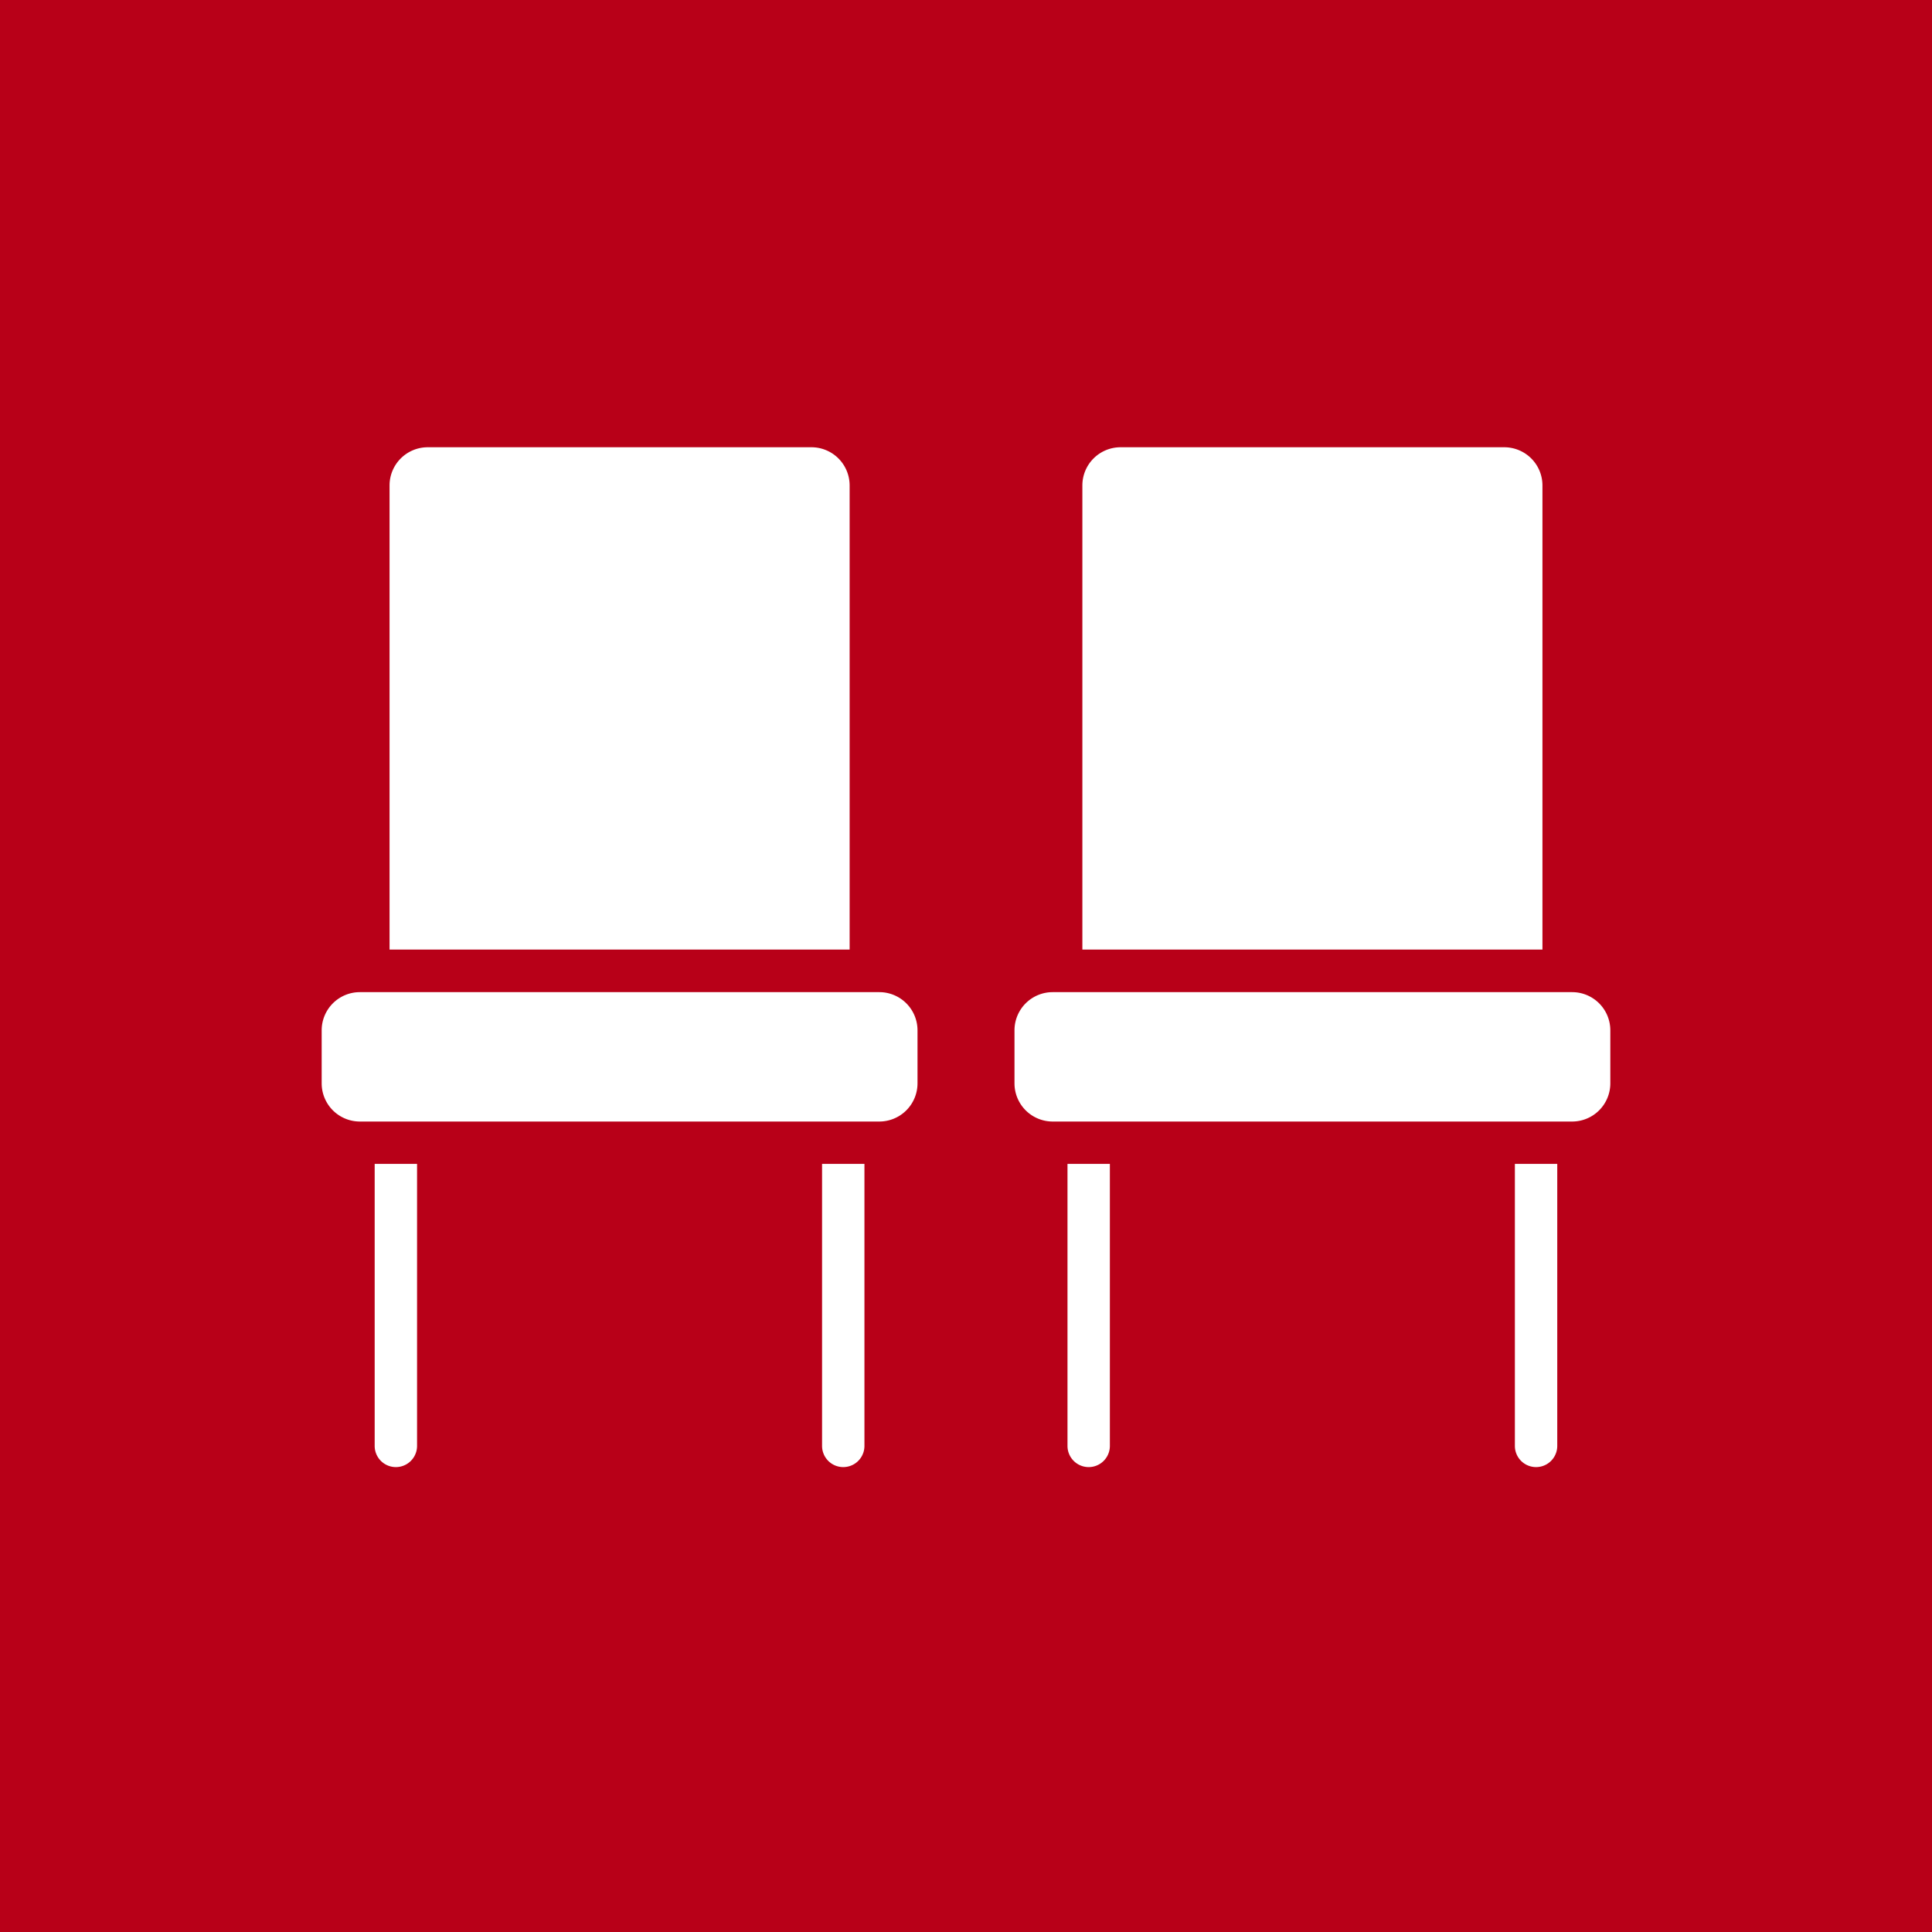
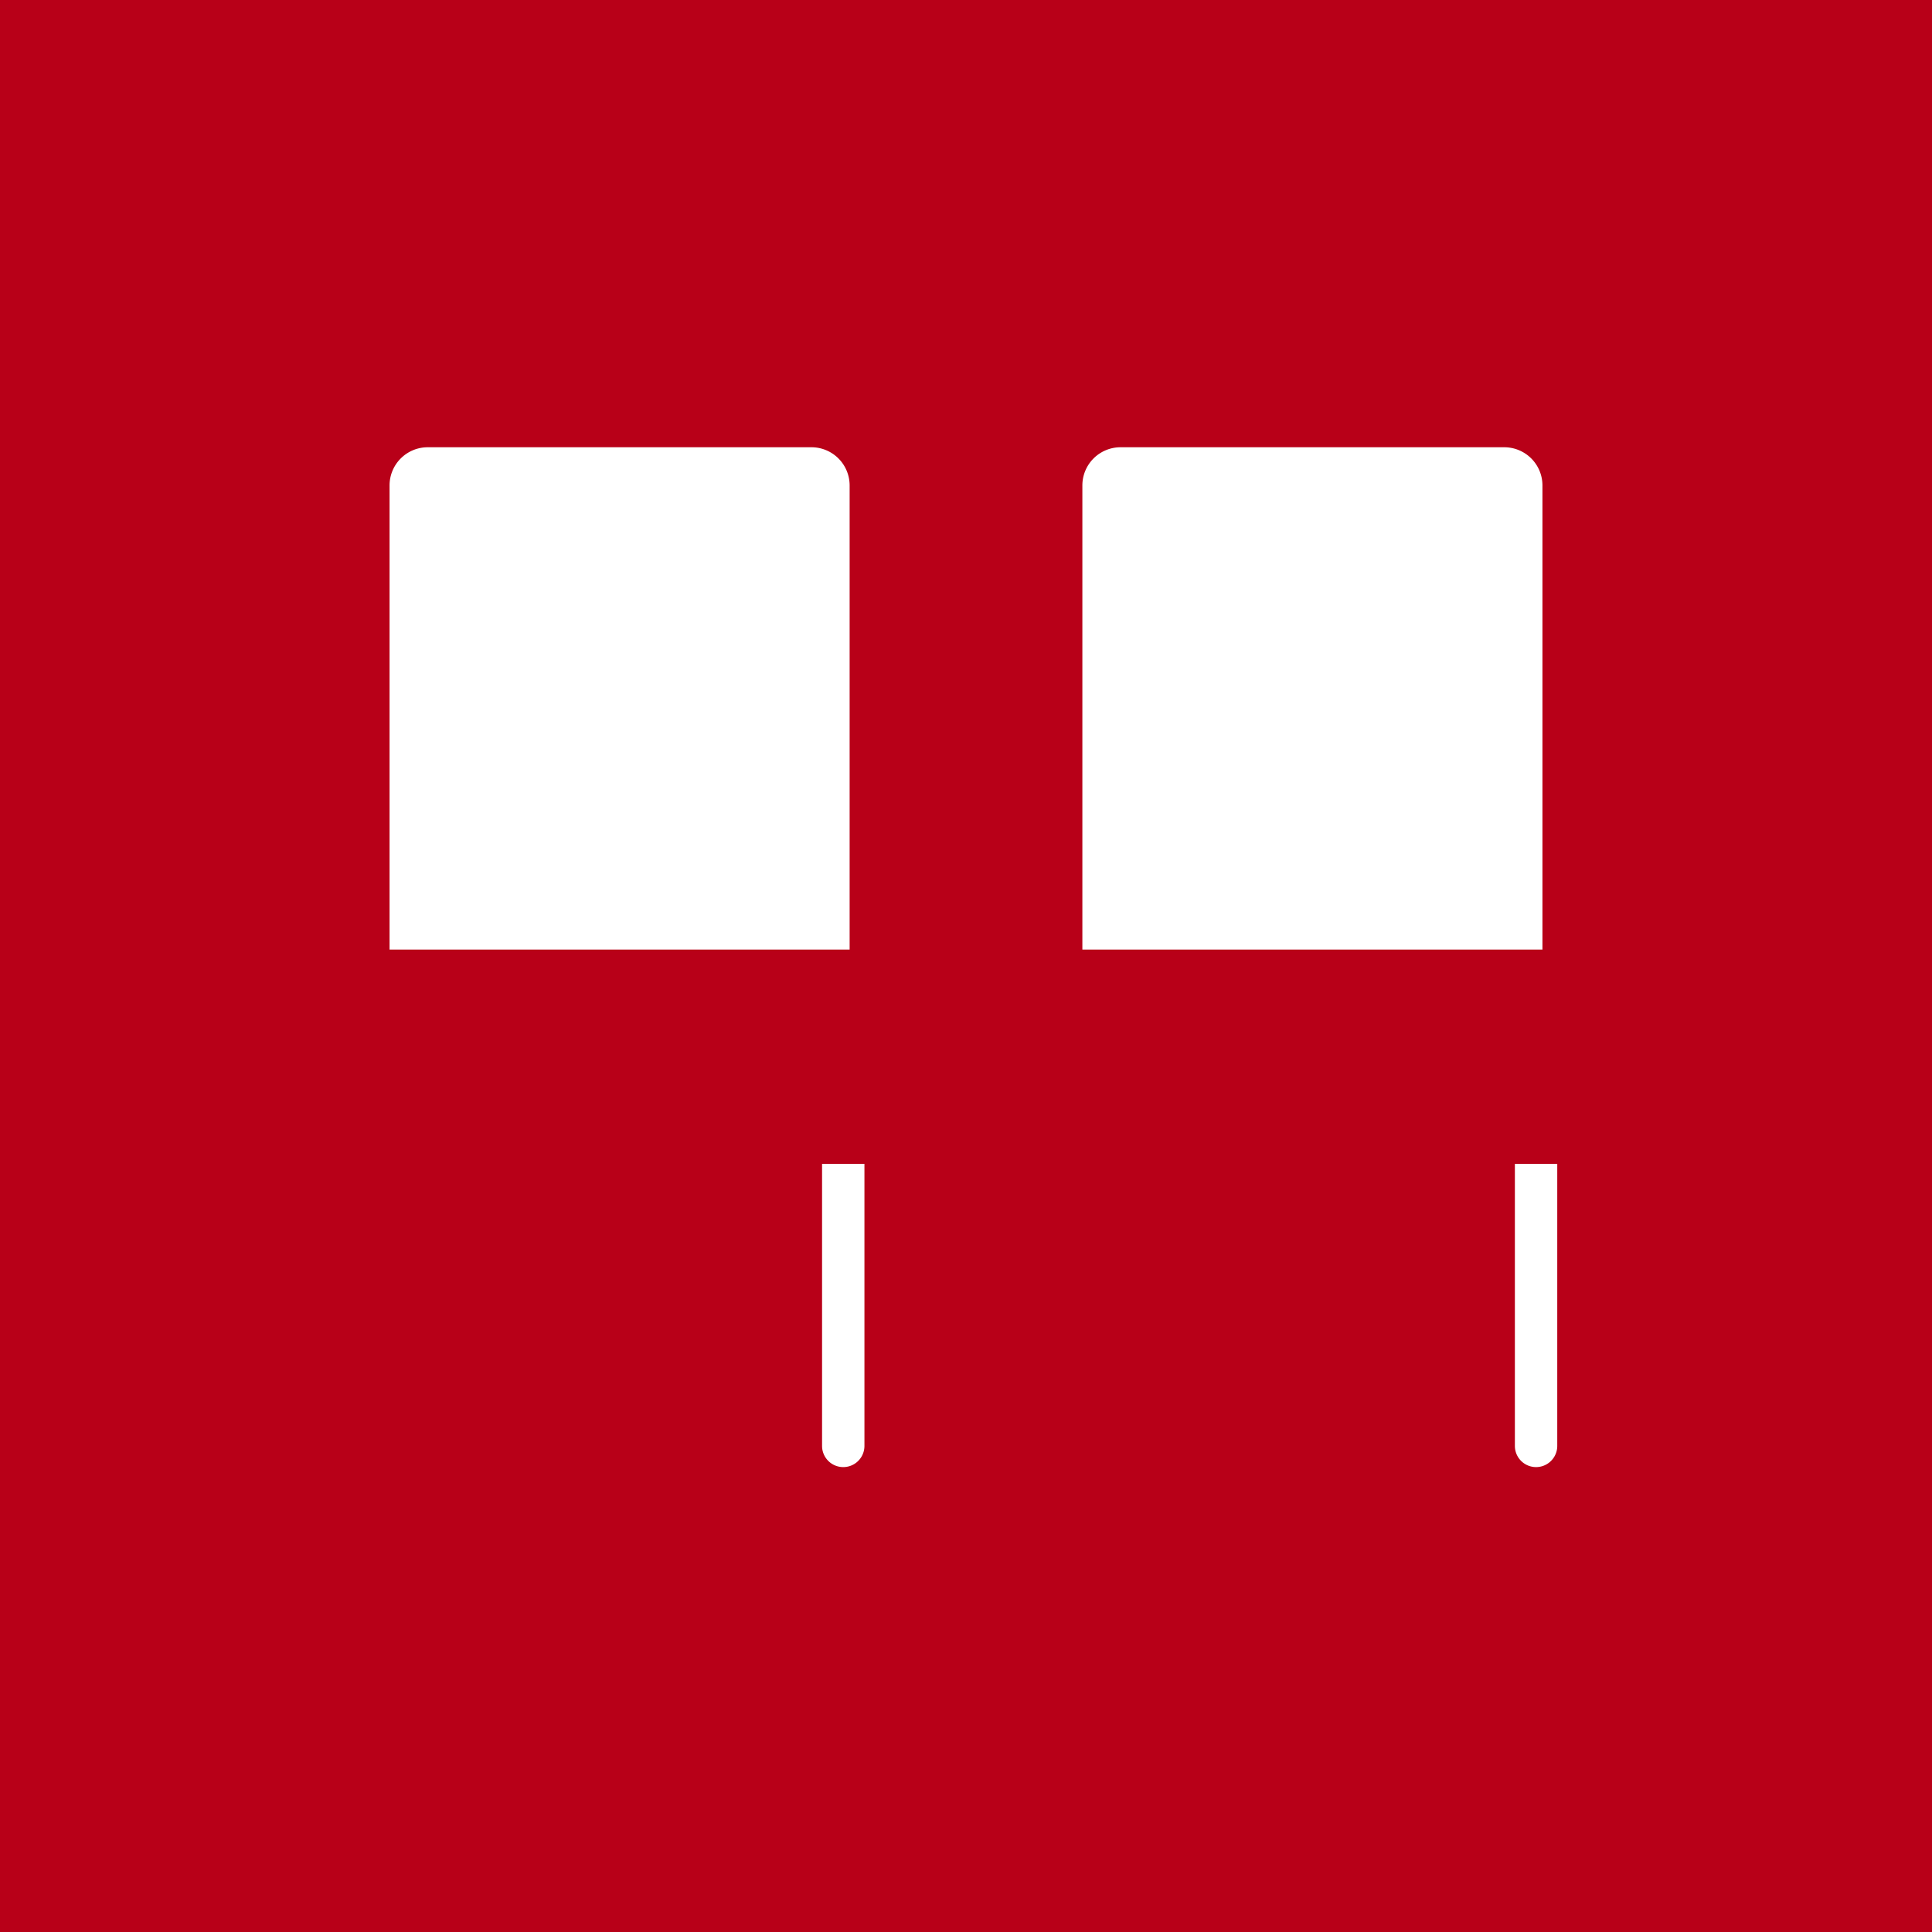
<svg xmlns="http://www.w3.org/2000/svg" width="30" height="30" viewBox="0 0 30 30">
  <g id="icon_table_zaseki" transform="translate(-362 -2068.371)">
    <rect id="長方形_10395" data-name="長方形 10395" width="30" height="30" transform="translate(362 2068.371)" fill="#b80018" />
    <g id="グループ_5700" data-name="グループ 5700" transform="translate(-48.825 476.453)">
      <g id="グループ_5698" data-name="グループ 5698" transform="translate(415.82 1598.863)">
        <path id="パス_19443" data-name="パス 19443" d="M139.144,7.8V.593A.593.593,0,0,0,138.552,0h-5.959A.593.593,0,0,0,132,.593V7.8Z" transform="translate(-130.946)" fill="#fff" />
-         <path id="パス_19444" data-name="パス 19444" d="M109.252,258.416v-.823a.593.593,0,0,0-.593-.593h-8.066a.593.593,0,0,0-.593.593v.823a.593.593,0,0,0,.593.593h8.066A.593.593,0,0,0,109.252,258.416Z" transform="translate(-100 -248.539)" fill="#fff" />
-         <path id="パス_19445" data-name="パス 19445" d="M125,338v4.379a.329.329,0,0,0,.658,0V338Z" transform="translate(-124.177 -326.872)" fill="#fff" />
        <path id="パス_19446" data-name="パス 19446" d="M336,338v4.379a.329.329,0,1,0,.658,0V338Z" transform="translate(-328.23 -326.872)" fill="#fff" />
      </g>
      <g id="グループ_5699" data-name="グループ 5699" transform="translate(426.578 1598.863)">
-         <path id="パス_19443-2" data-name="パス 19443" d="M139.144,7.8V.593A.593.593,0,0,0,138.552,0h-5.959A.593.593,0,0,0,132,.593V7.8Z" transform="translate(-130.946)" fill="#fff" />
-         <path id="パス_19444-2" data-name="パス 19444" d="M109.252,258.416v-.823a.593.593,0,0,0-.593-.593h-8.066a.593.593,0,0,0-.593.593v.823a.593.593,0,0,0,.593.593h8.066A.593.593,0,0,0,109.252,258.416Z" transform="translate(-100 -248.539)" fill="#fff" />
-         <path id="パス_19445-2" data-name="パス 19445" d="M125,338v4.379a.329.329,0,0,0,.658,0V338Z" transform="translate(-124.177 -326.872)" fill="#fff" />
+         <path id="パス_19443-2" data-name="パス 19443" d="M139.144,7.8V.593A.593.593,0,0,0,138.552,0h-5.959A.593.593,0,0,0,132,.593V7.8" transform="translate(-130.946)" fill="#fff" />
        <path id="パス_19446-2" data-name="パス 19446" d="M336,338v4.379a.329.329,0,1,0,.658,0V338Z" transform="translate(-328.23 -326.872)" fill="#fff" />
      </g>
    </g>
  </g>
</svg>